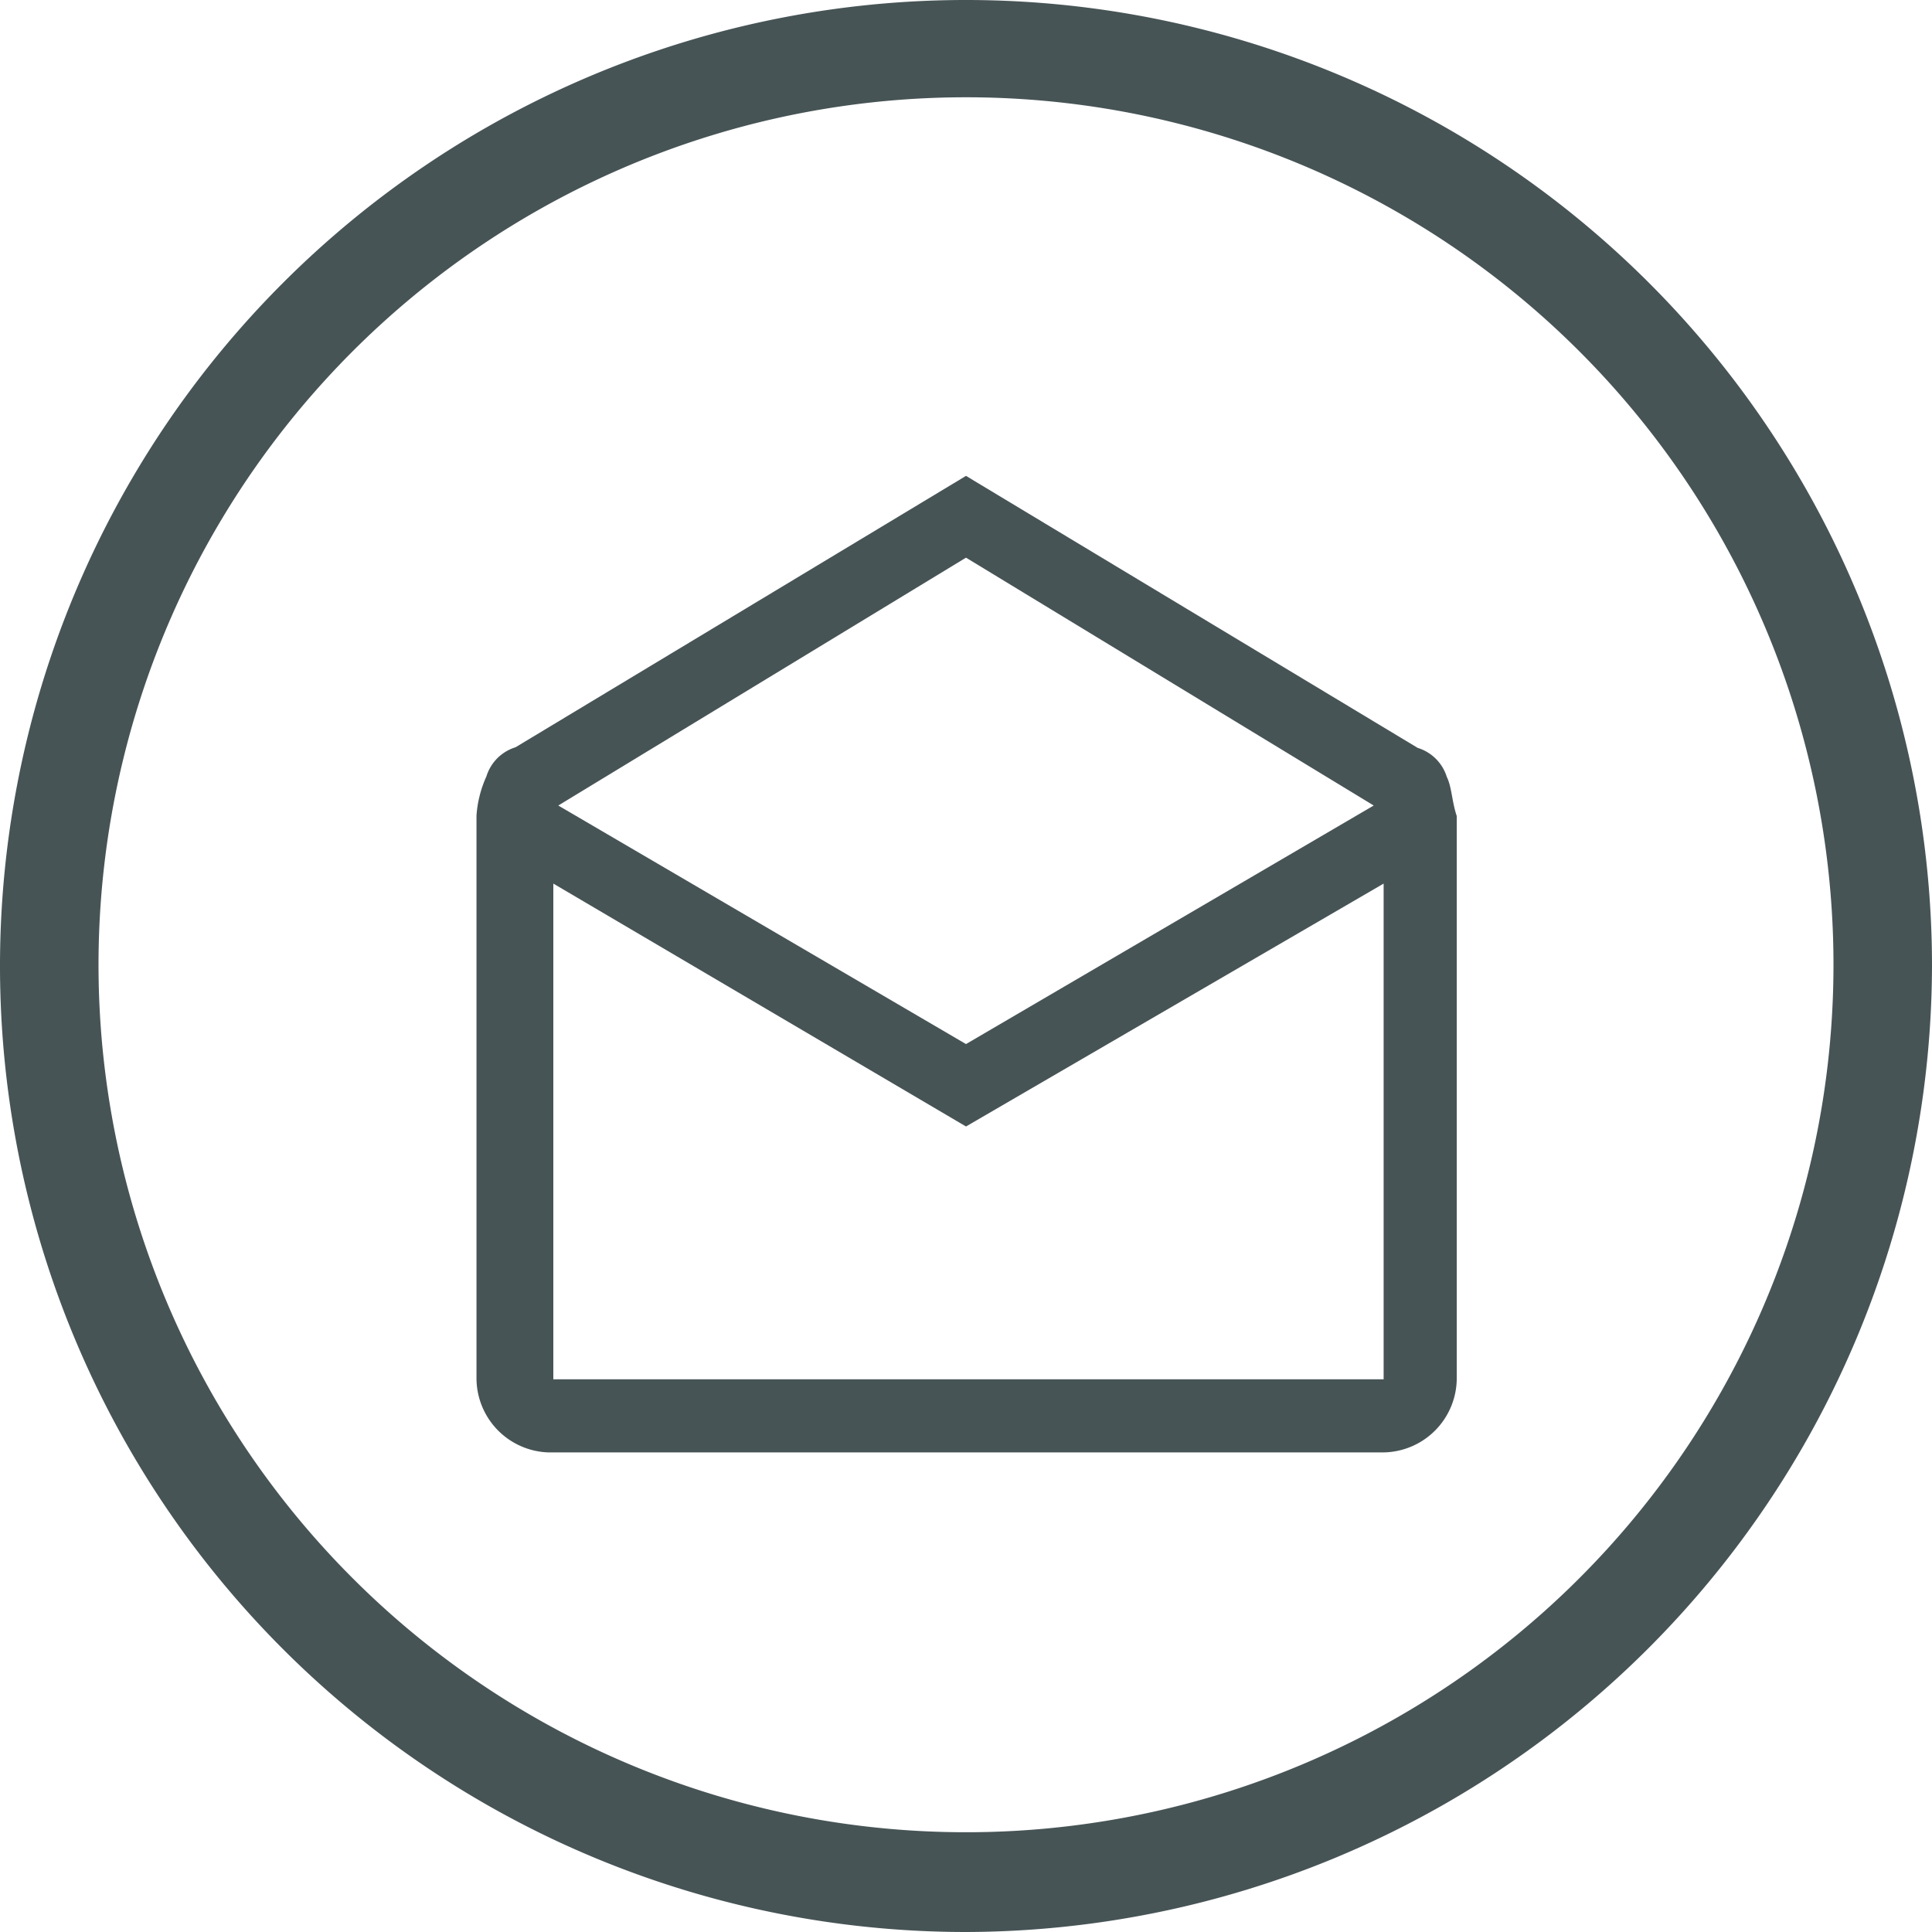
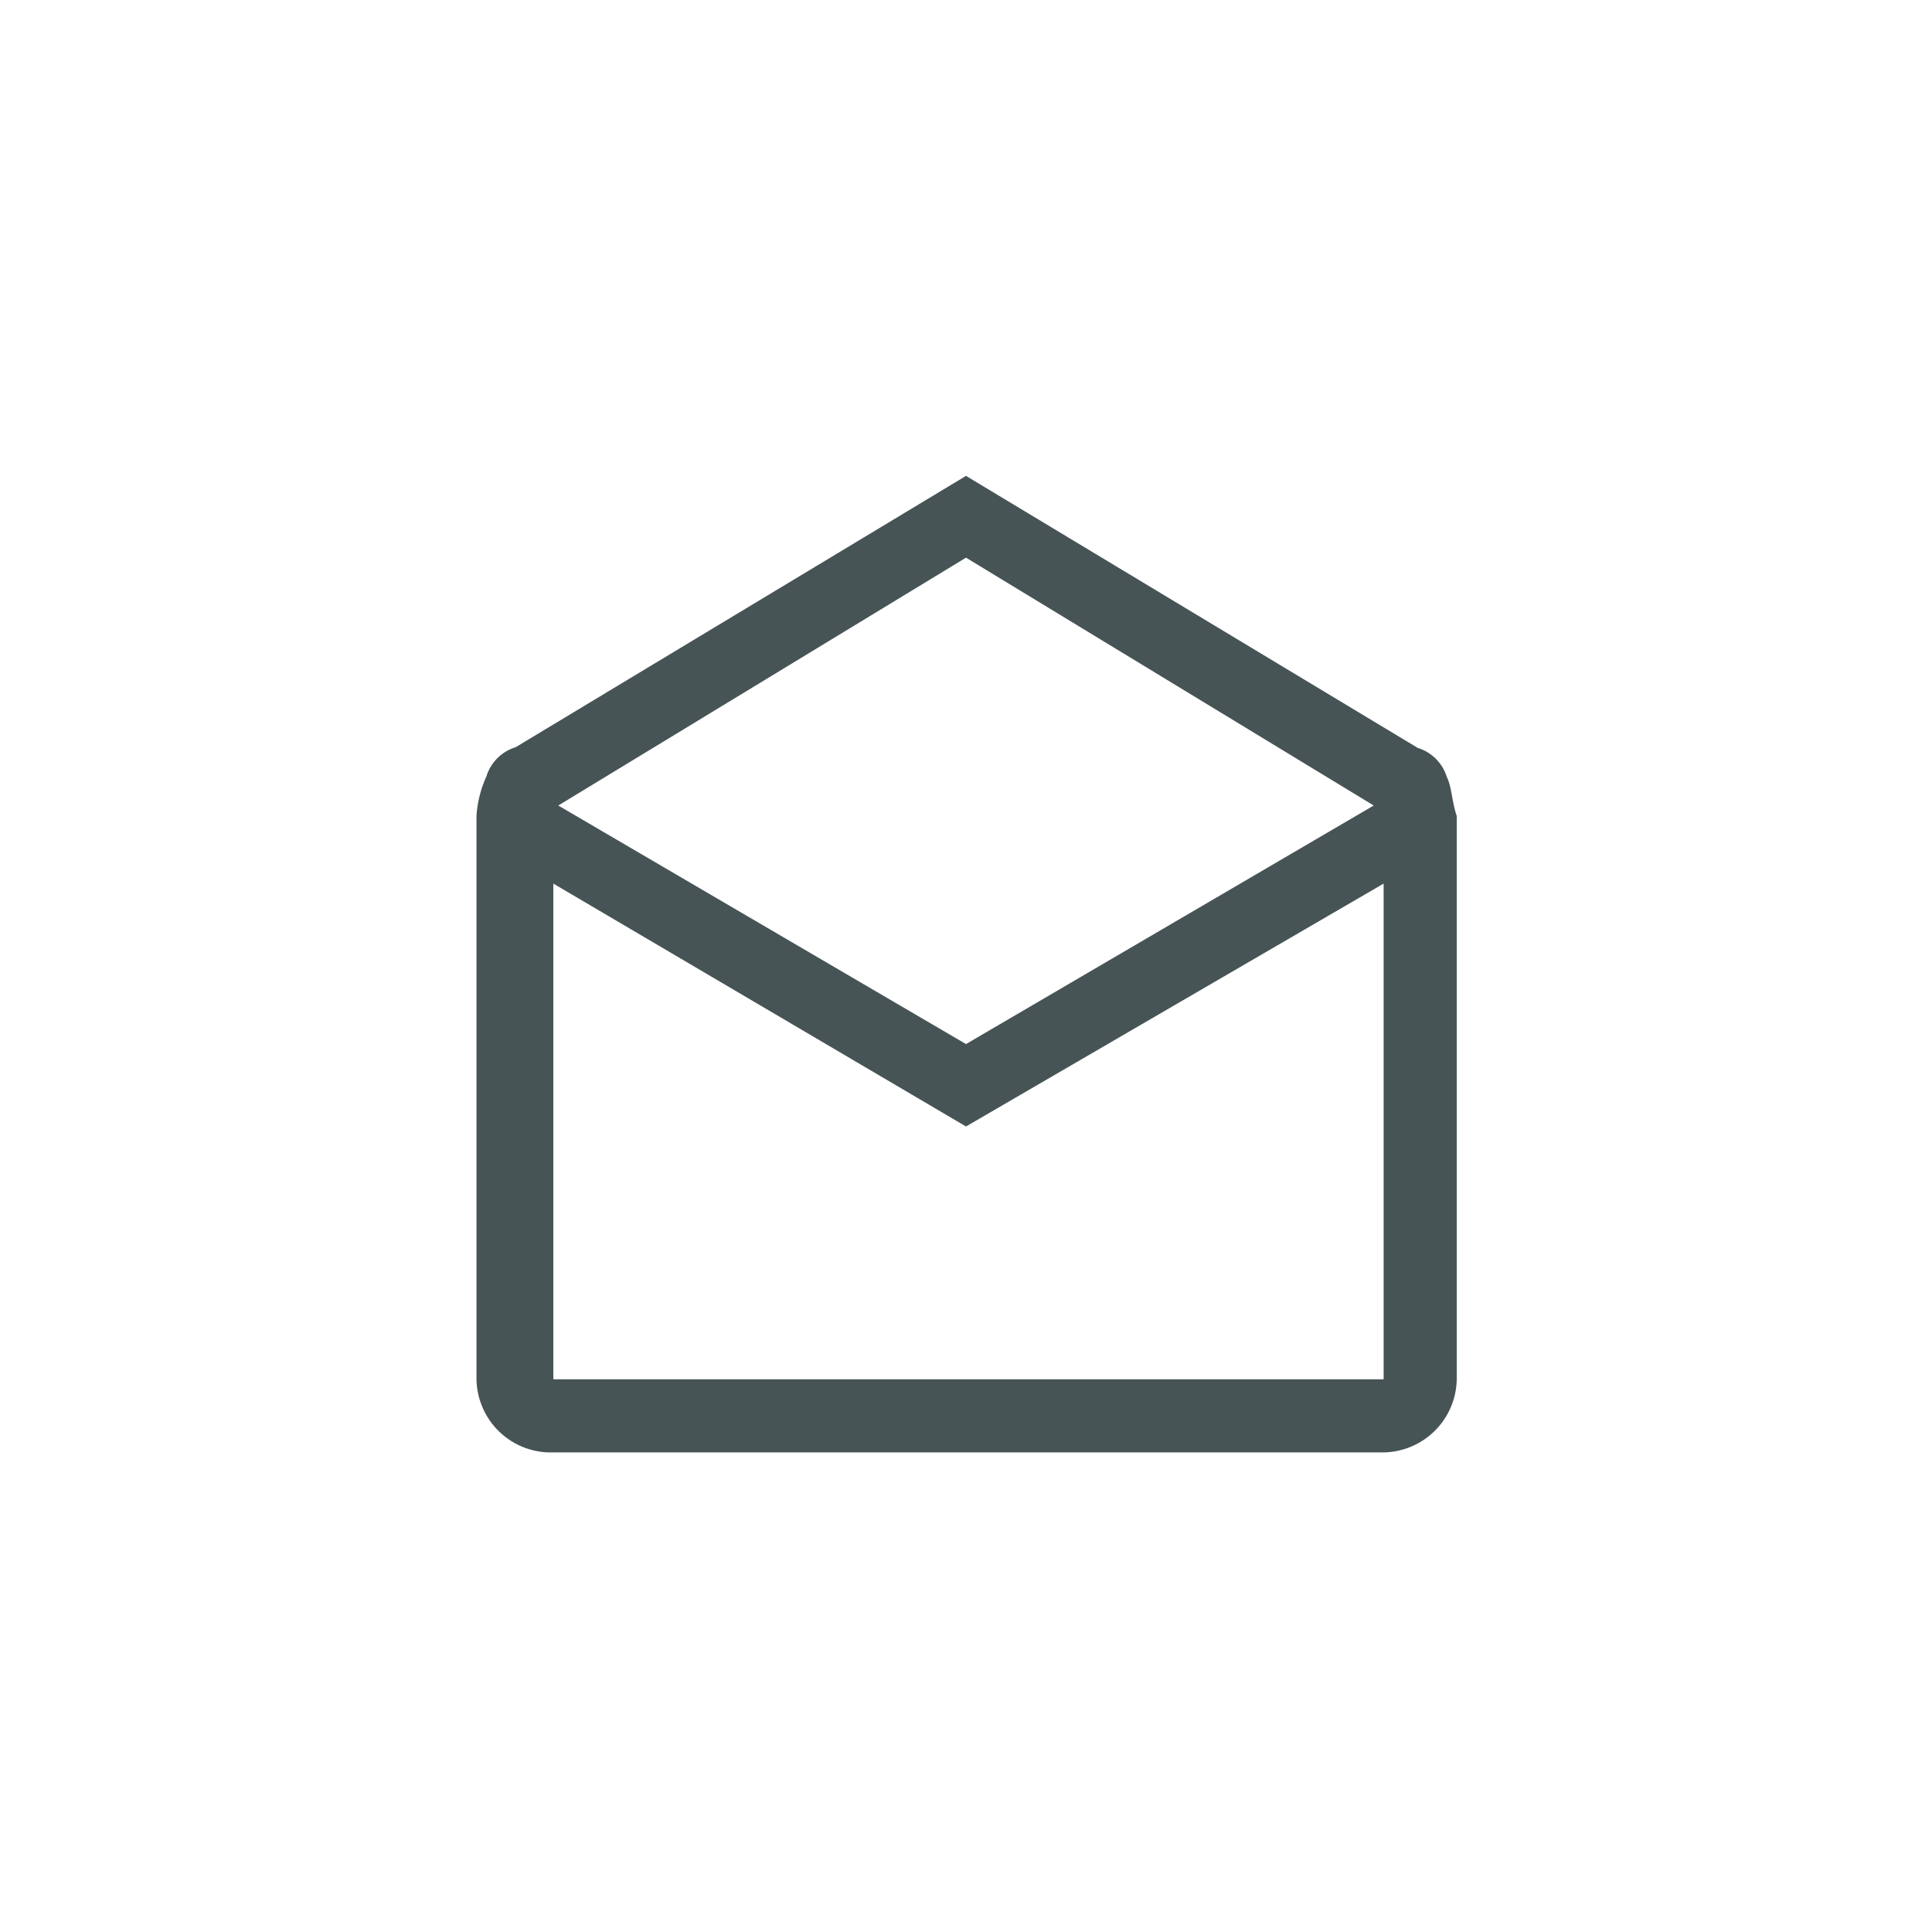
<svg xmlns="http://www.w3.org/2000/svg" id="Layer_1" data-name="Layer 1" viewBox="0 0 31.18 31.18">
  <defs>
    <style>.cls-1{fill:#475456;}</style>
  </defs>
  <title>footer-mail</title>
  <path class="cls-1" d="M19.9,7.68l7.29,4.39a.71.71,0,0,1,.47.47c.08.16.08.39.16.63v9.09a1.2,1.2,0,0,1-1.18,1.18H13.16A1.2,1.2,0,0,1,12,22.25V13.16a1.84,1.84,0,0,1,.16-.63.71.71,0,0,1,.47-.47Zm0,9.17L26.48,13,19.9,9l-6.58,4Zm0,1.33-6.66-3.92v8h13.4v-8Zm0,4.07Z" transform="translate(-4.31 0)" />
-   <path class="cls-1" d="M19.9,31.18A15.59,15.59,0,1,1,35.49,15.59,15.63,15.63,0,0,1,19.9,31.18Zm0-29.61a14,14,0,1,0,14,14A14,14,0,0,0,19.9,1.57Z" transform="translate(-4.31 0)" />
</svg>